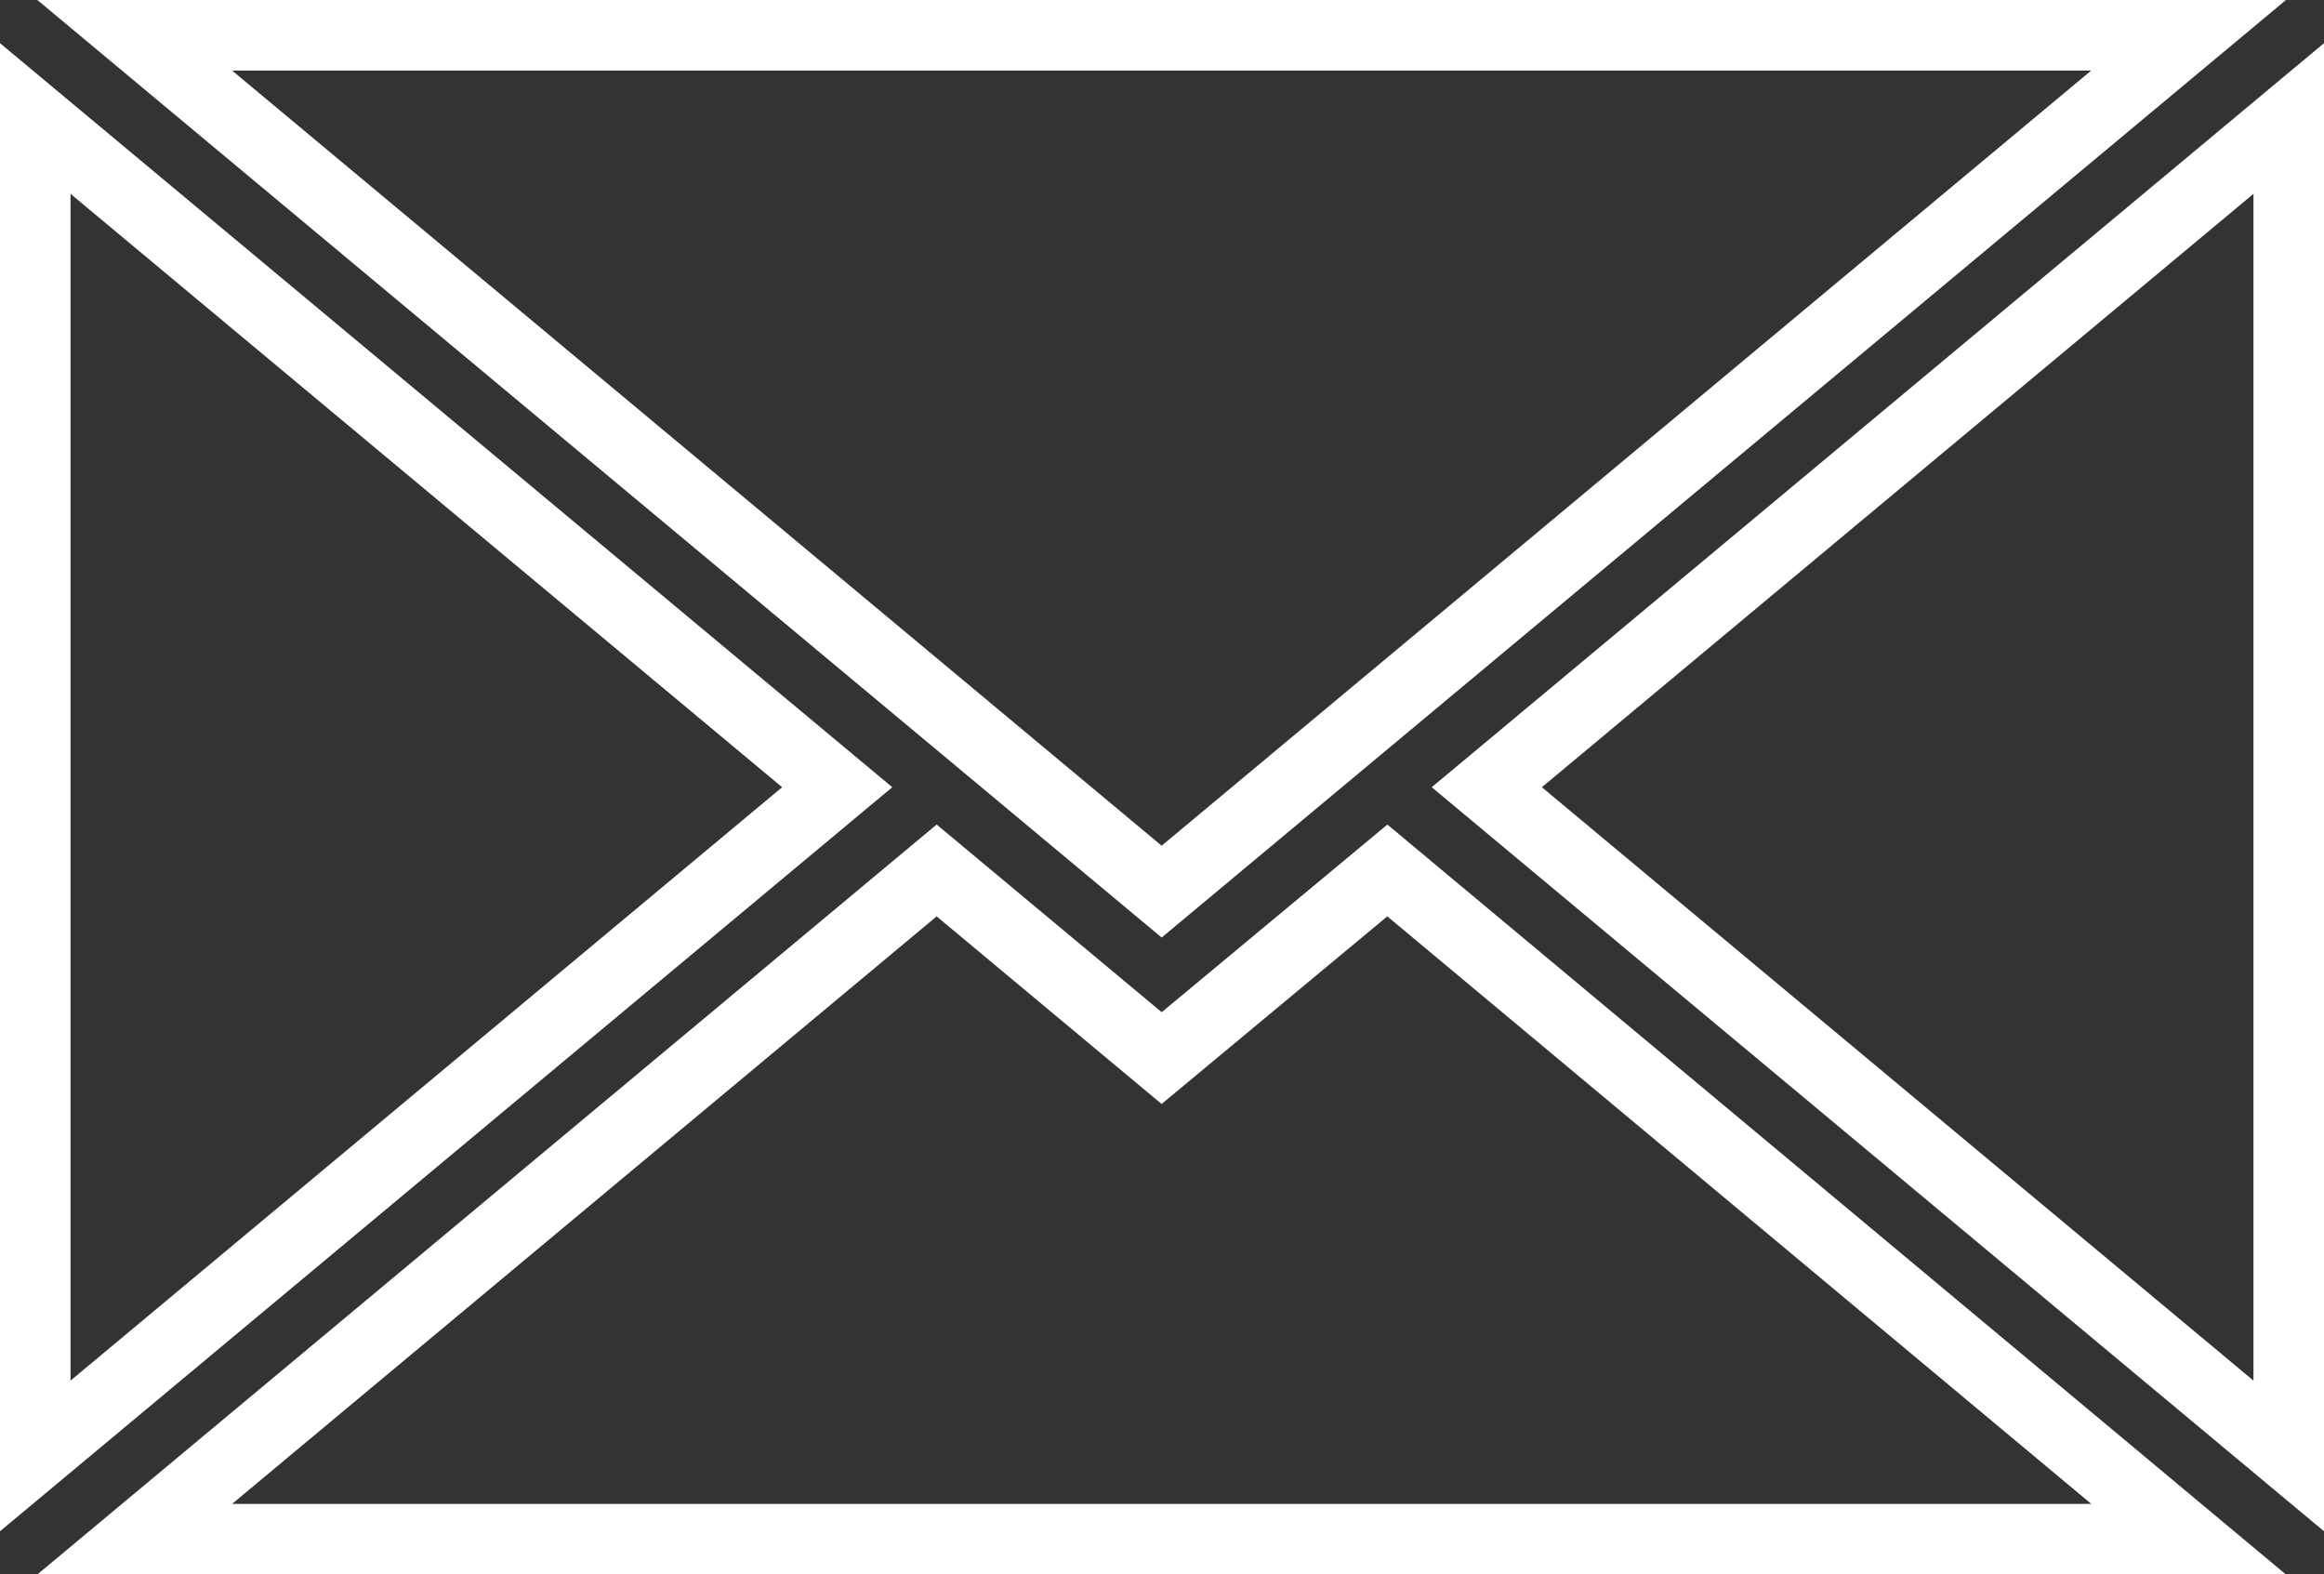
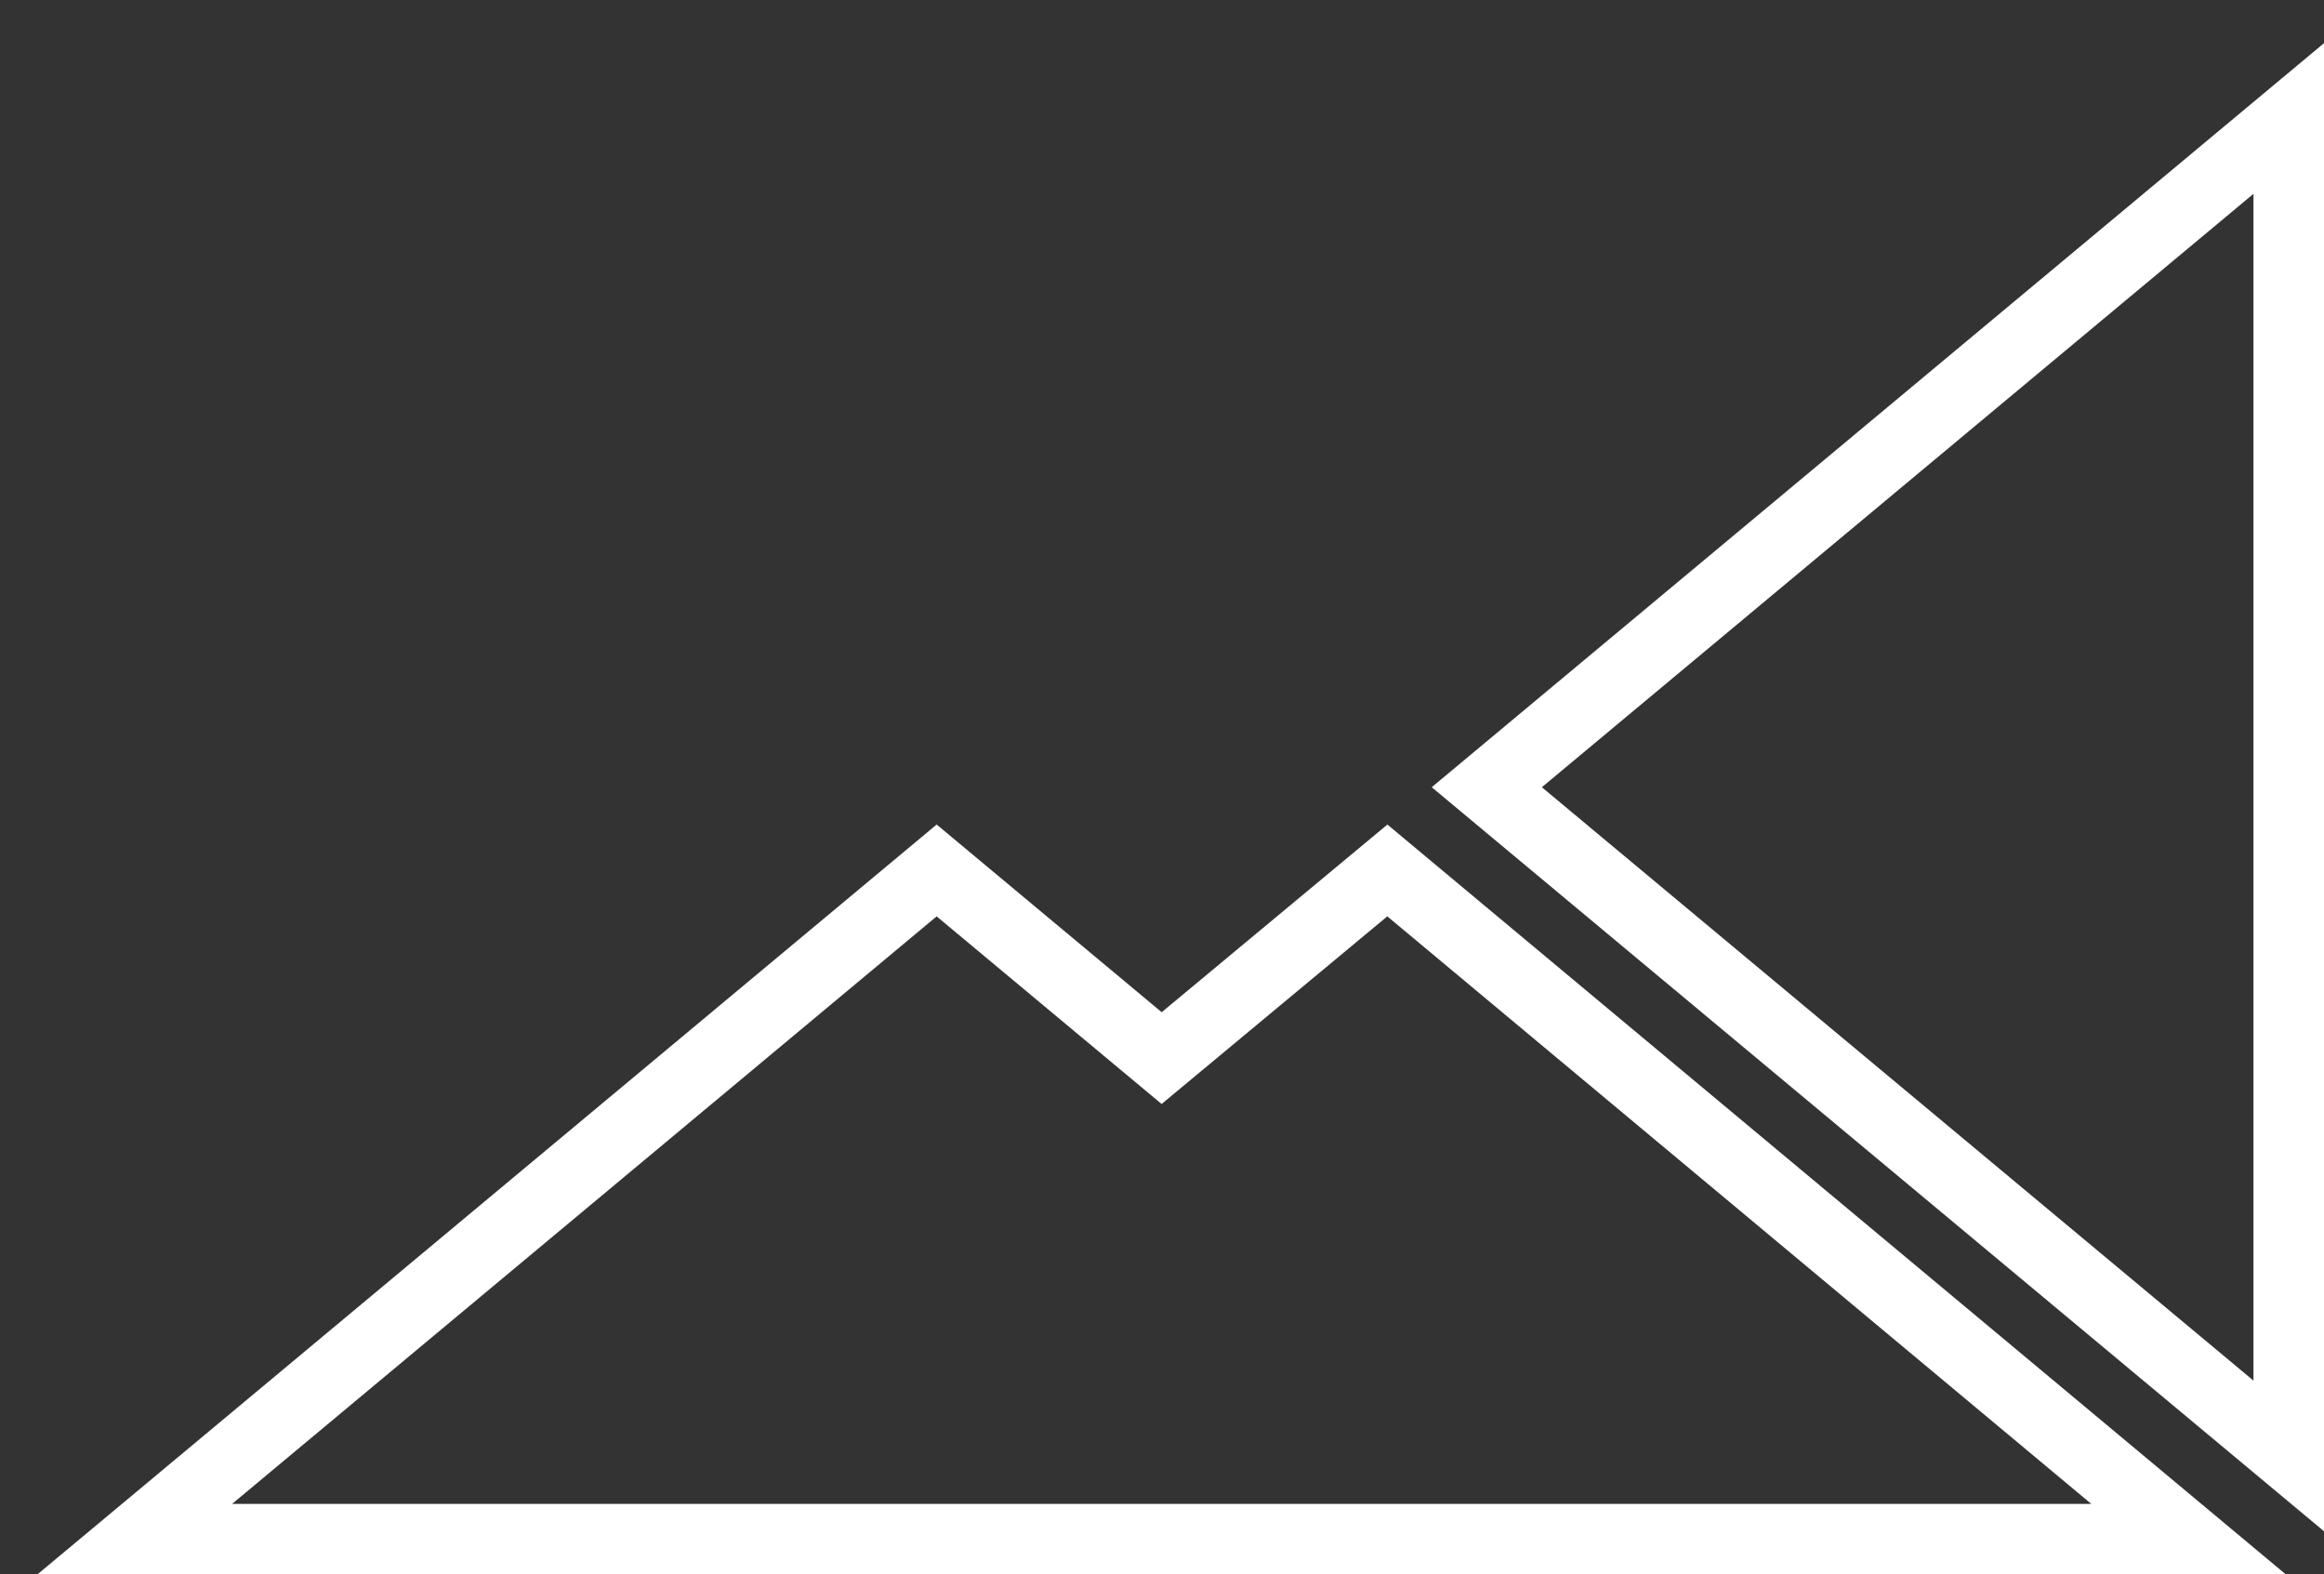
<svg xmlns="http://www.w3.org/2000/svg" viewBox="0 0 32.95 22.32">
  <rect x="0" y="0" width="32.95" height="22.32" fill="#333333" stroke="none" />
  <defs>
    <style>.cls-1{fill:none;stroke:#fff;stroke-miterlimit:10;}</style>
  </defs>
  <g id="レイヤー_2" data-name="レイヤー 2">
    <g id="レイヤー_1-2" data-name="レイヤー 1">
      <g id="icon_mail">
        <polygon class="cls-1" points="32.45 1.68 32.45 20.64 21.08 11.16 32.45 1.68" />
        <polygon class="cls-1" points="31.03 21.82 1.91 21.82 13.28 12.34 16.47 15 19.67 12.34 31.03 21.82" />
-         <polygon class="cls-1" points="11.87 11.16 0.5 20.64 0.5 1.68 11.87 11.16" />
-         <polygon class="cls-1" points="31.03 0.5 16.47 12.64 1.91 0.5 31.03 0.5" />
      </g>
    </g>
  </g>
</svg>